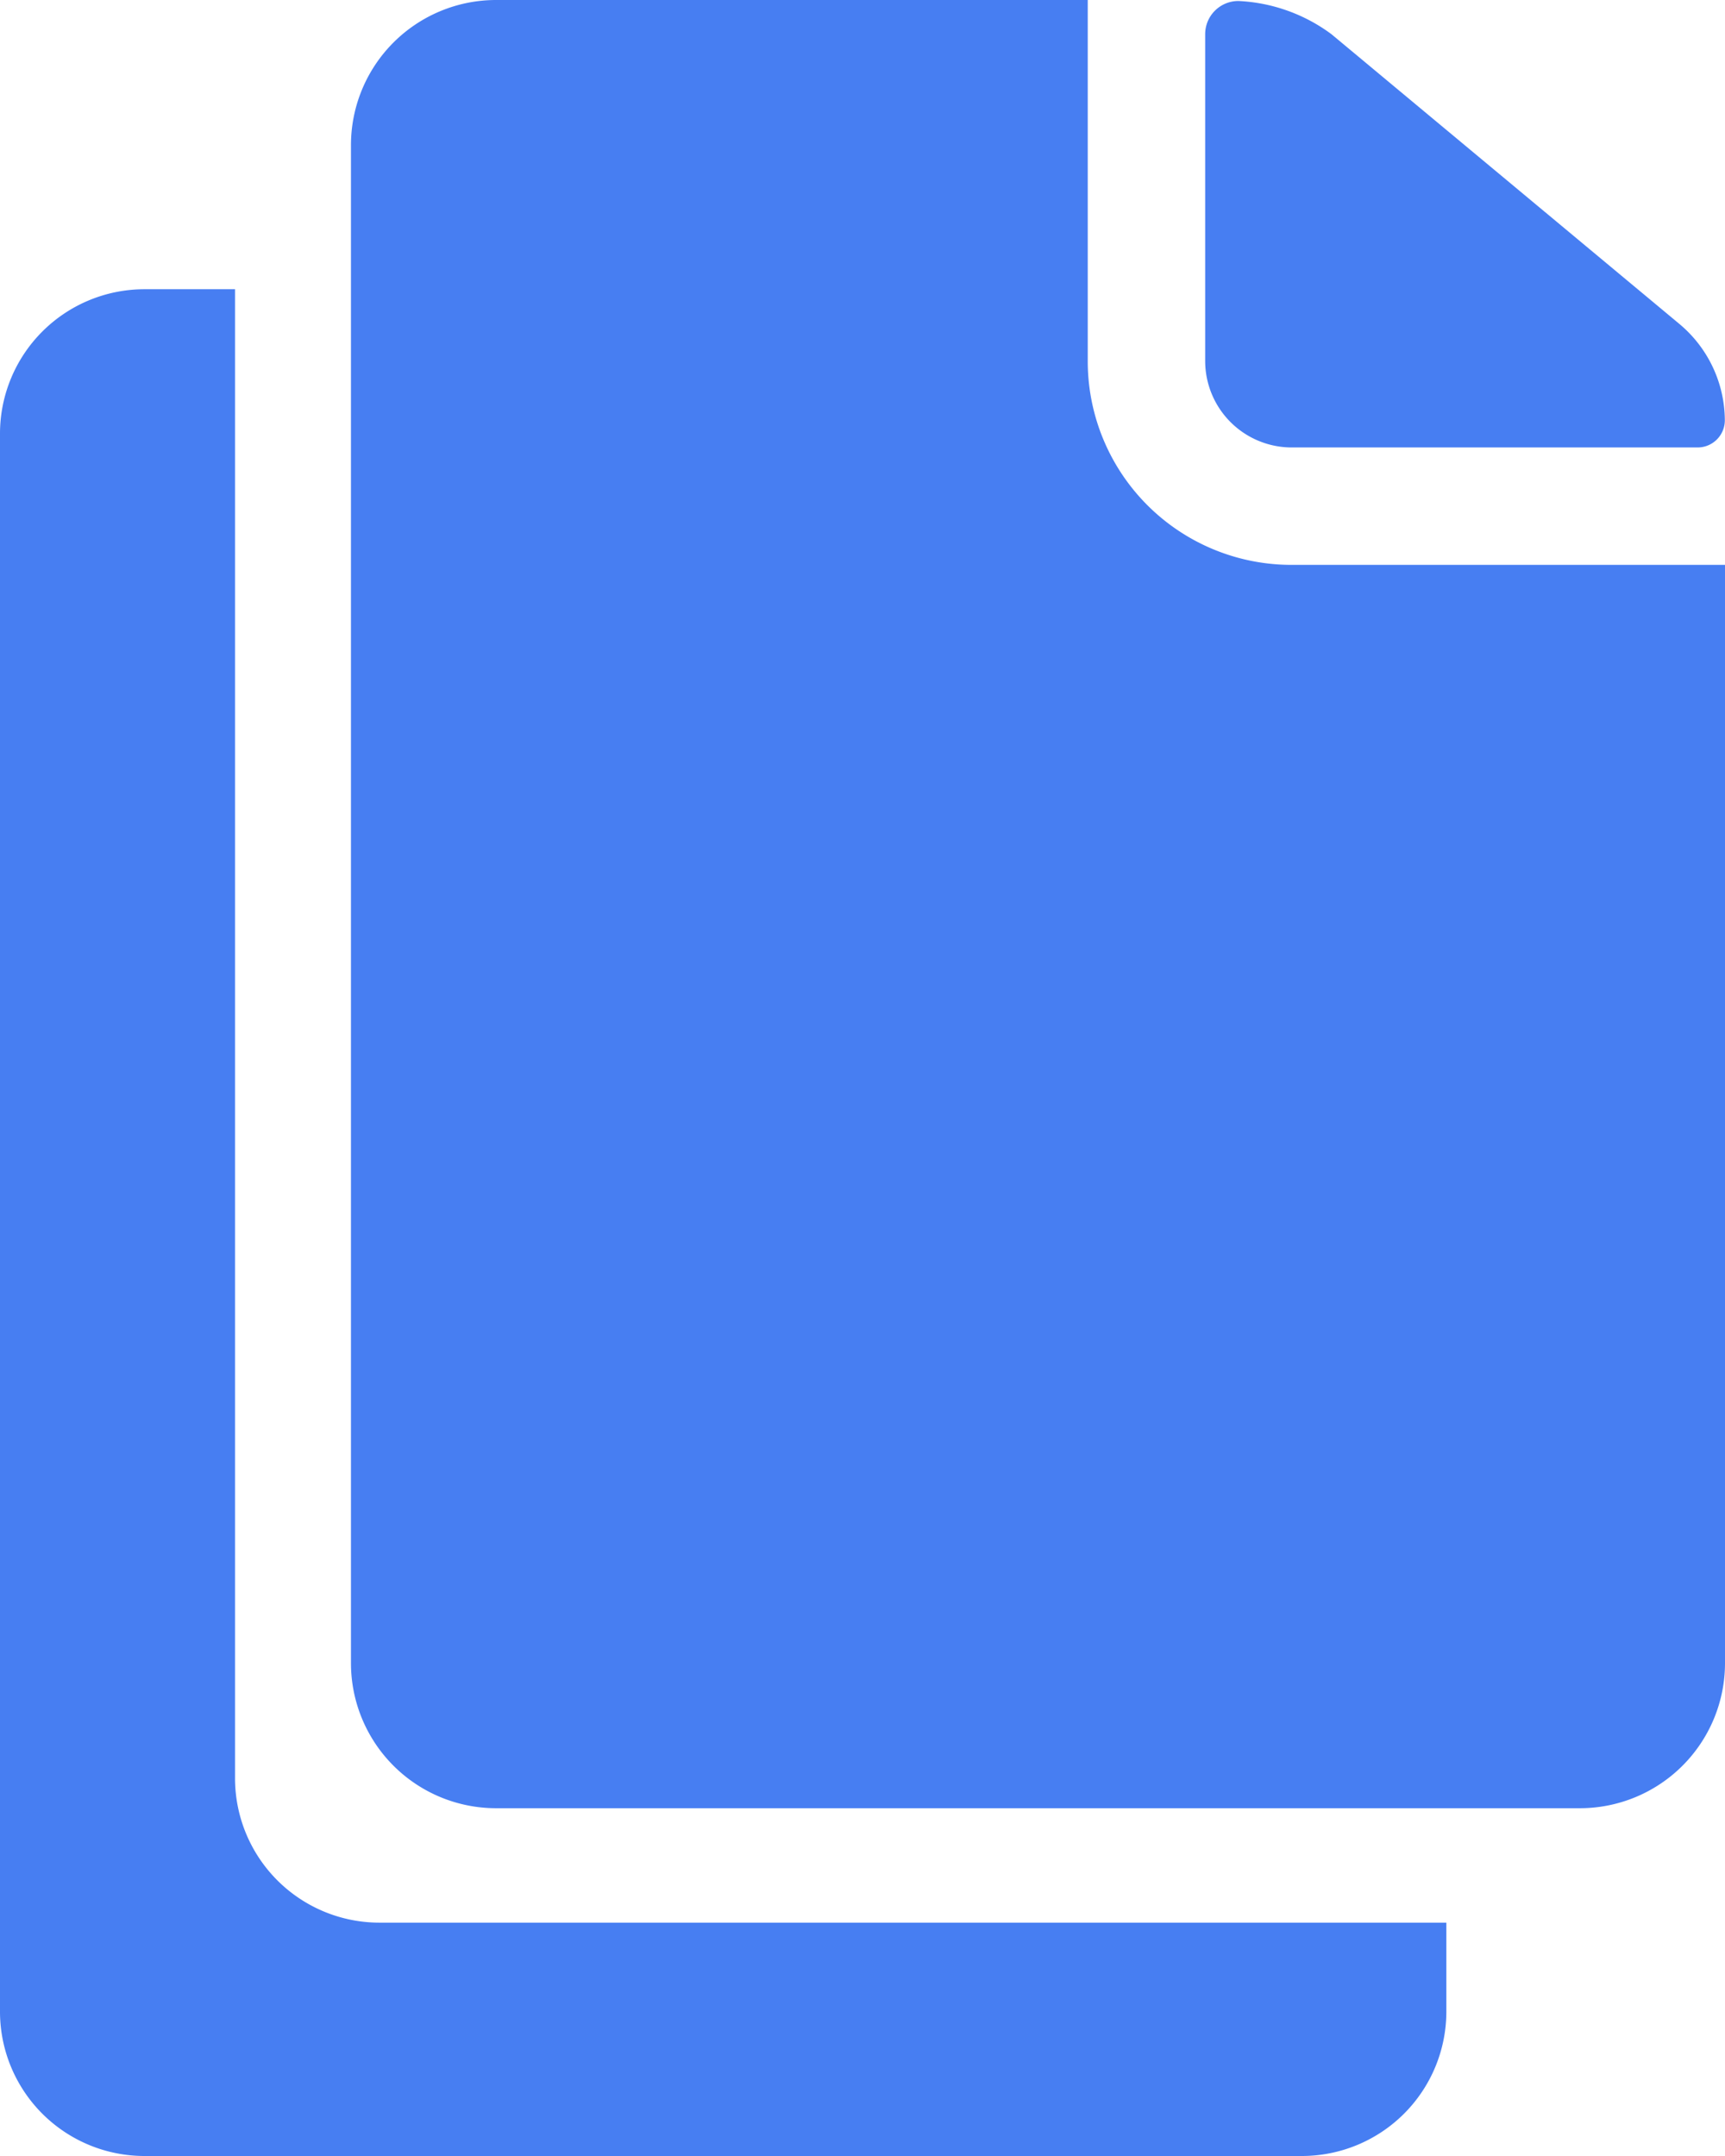
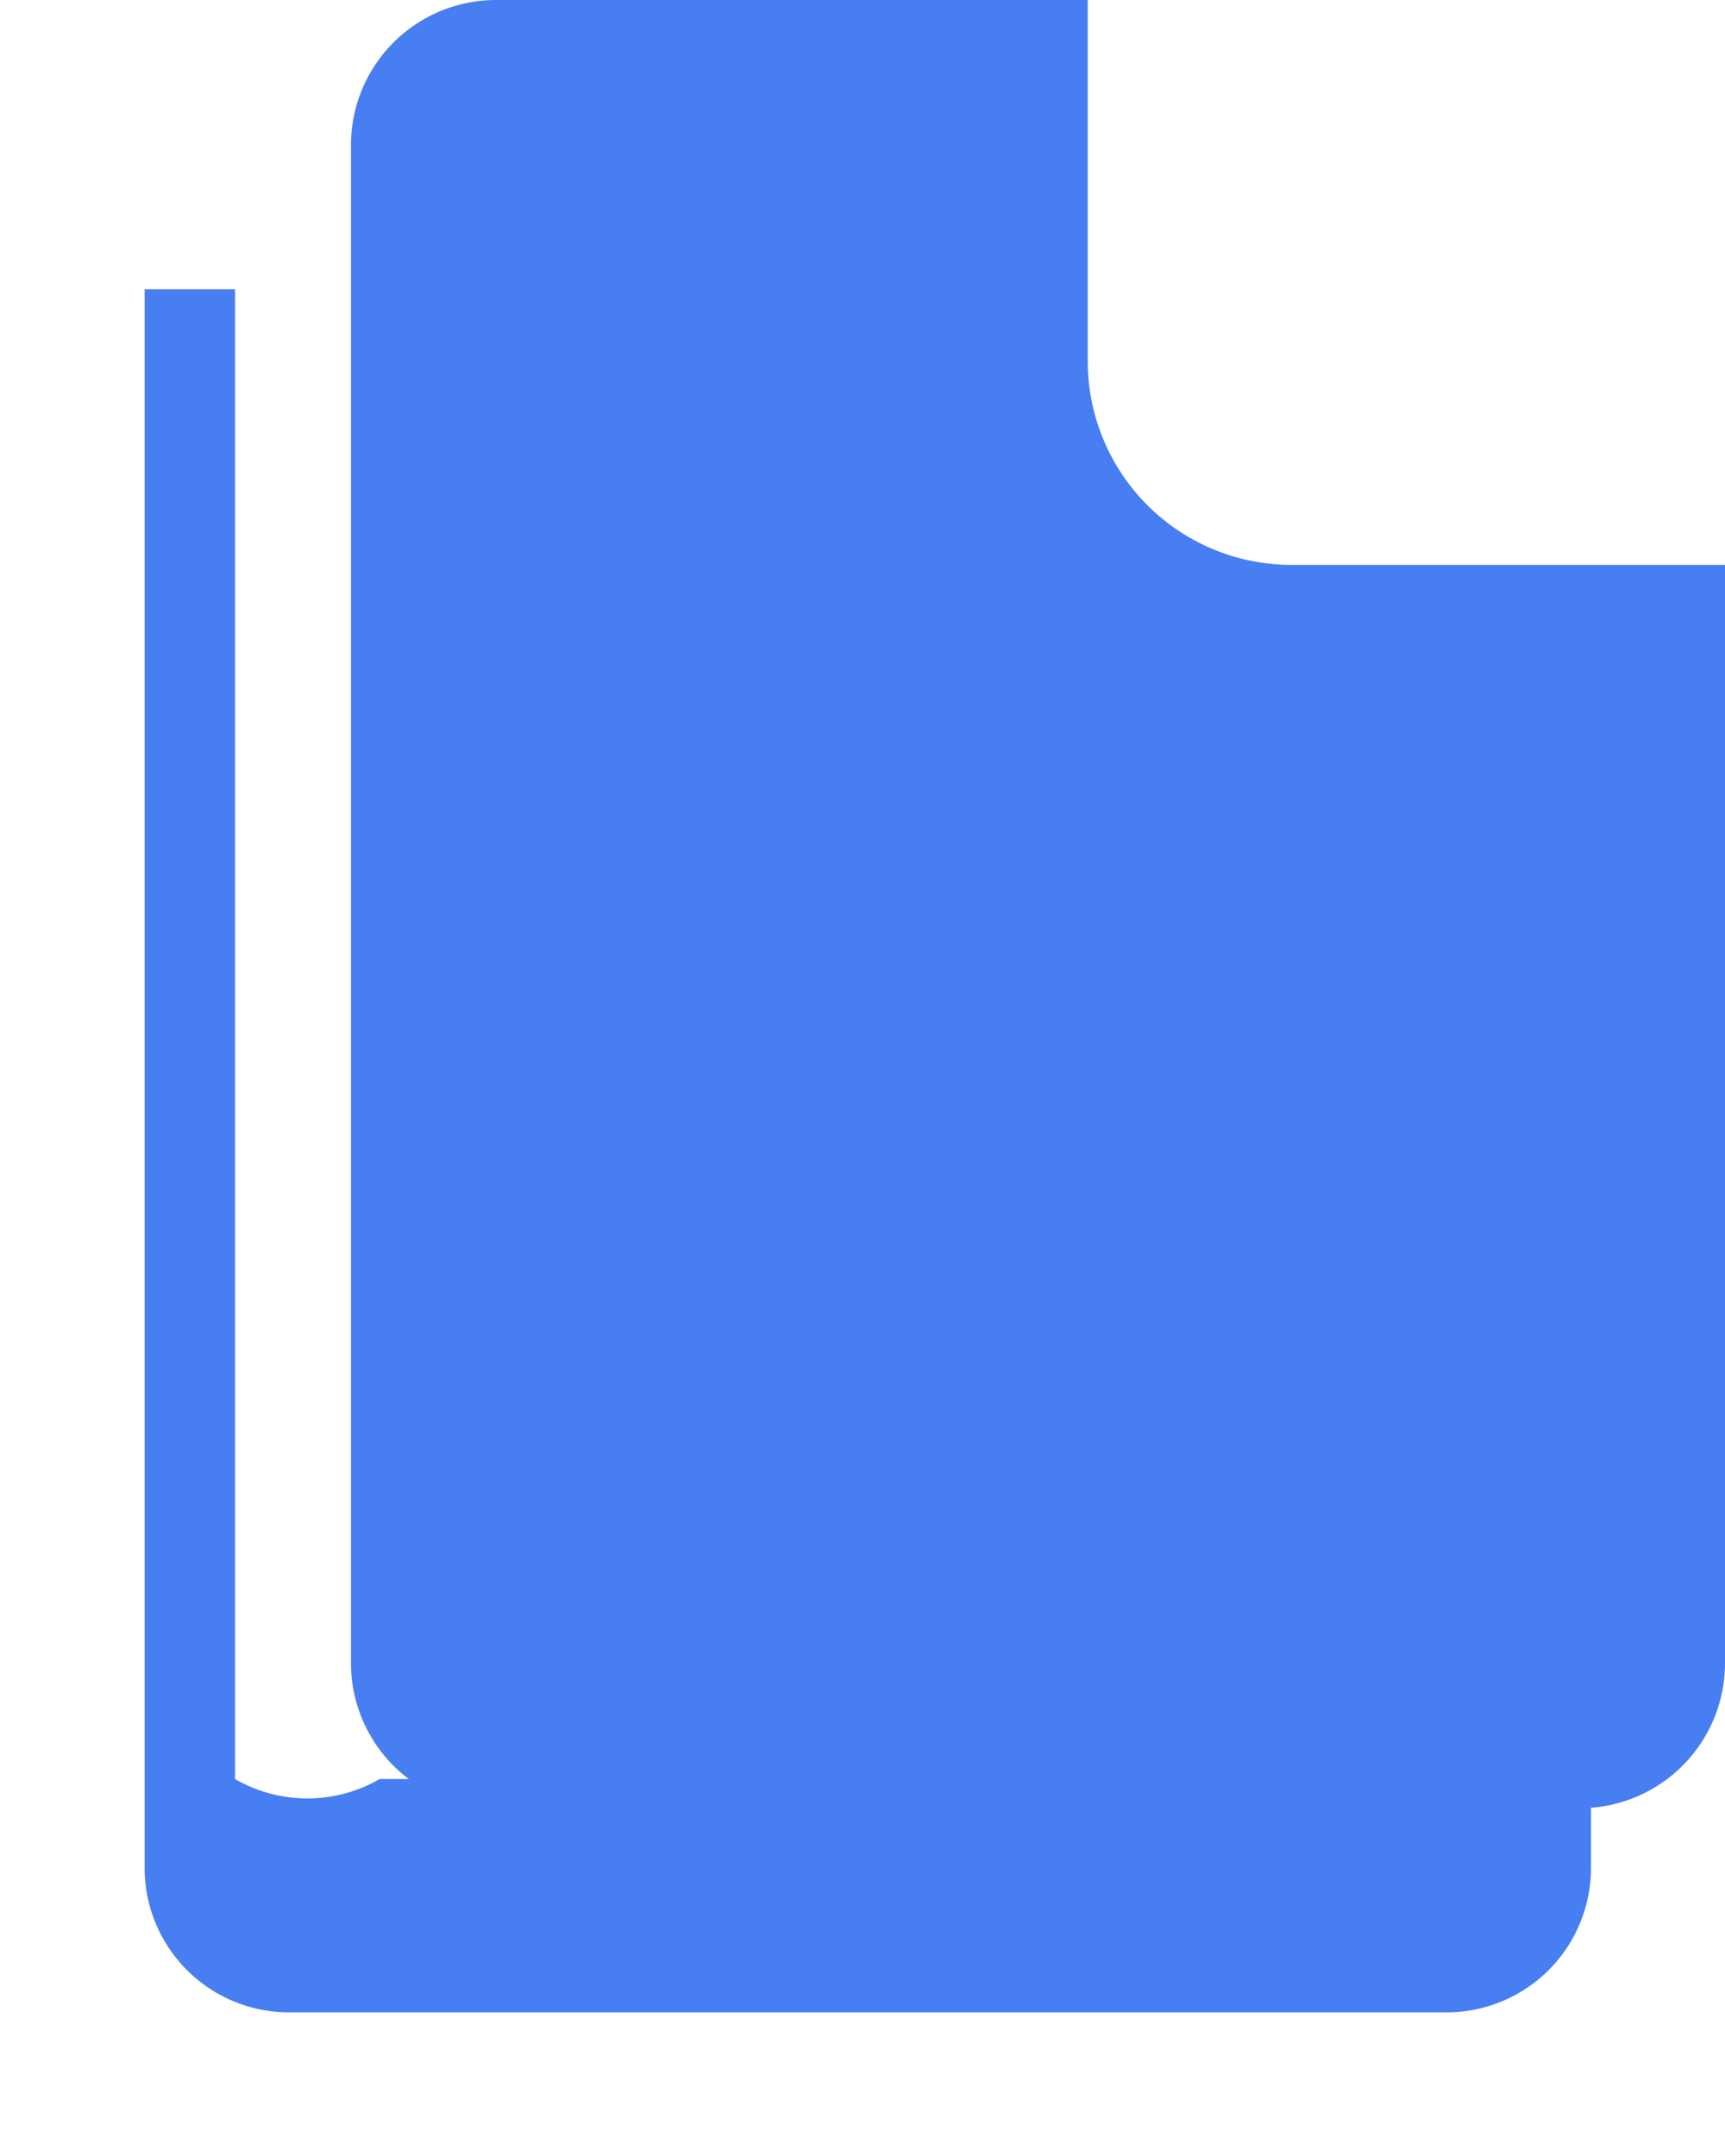
<svg xmlns="http://www.w3.org/2000/svg" id="Icon_ionic-ios-copy" data-name="Icon ionic-ios-copy" width="10.4" height="13" viewBox="0 0 10.4 13">
-   <path id="Path_21" data-name="Path 21" d="M23.927,3.827H26.38a.164.164,0,0,0,.163-.163h0a.761.761,0,0,0-.272-.58l-2.1-1.749a1.019,1.019,0,0,0-.561-.2h0a.2.2,0,0,0-.2.2V3.309A.522.522,0,0,0,23.927,3.827Z" transform="translate(-16.144 -1.129)" fill="#477ef2" />
  <path id="Path_22" data-name="Path 22" d="M14.567,3.3V1.125H11A.875.875,0,0,0,10.125,2v9.156a.875.875,0,0,0,.872.872h6.54a.875.875,0,0,0,.872-.872V4.531H15.793A1.228,1.228,0,0,1,14.567,3.3Z" transform="translate(-8.009 -1.125)" fill="#477ef2" />
-   <path id="Path_23" data-name="Path 23" d="M5.917,14.608V5.625H5.372a.871.871,0,0,0-.872.866v9.524a.871.871,0,0,0,.872.866h6.976a.871.871,0,0,0,.872-.866v-.541H6.789A.871.871,0,0,1,5.917,14.608Z" transform="translate(-4.5 -3.881)" fill="#477ef2" />
+   <path id="Path_23" data-name="Path 23" d="M5.917,14.608V5.625H5.372v9.524a.871.871,0,0,0,.872.866h6.976a.871.871,0,0,0,.872-.866v-.541H6.789A.871.871,0,0,1,5.917,14.608Z" transform="translate(-4.5 -3.881)" fill="#477ef2" />
</svg>